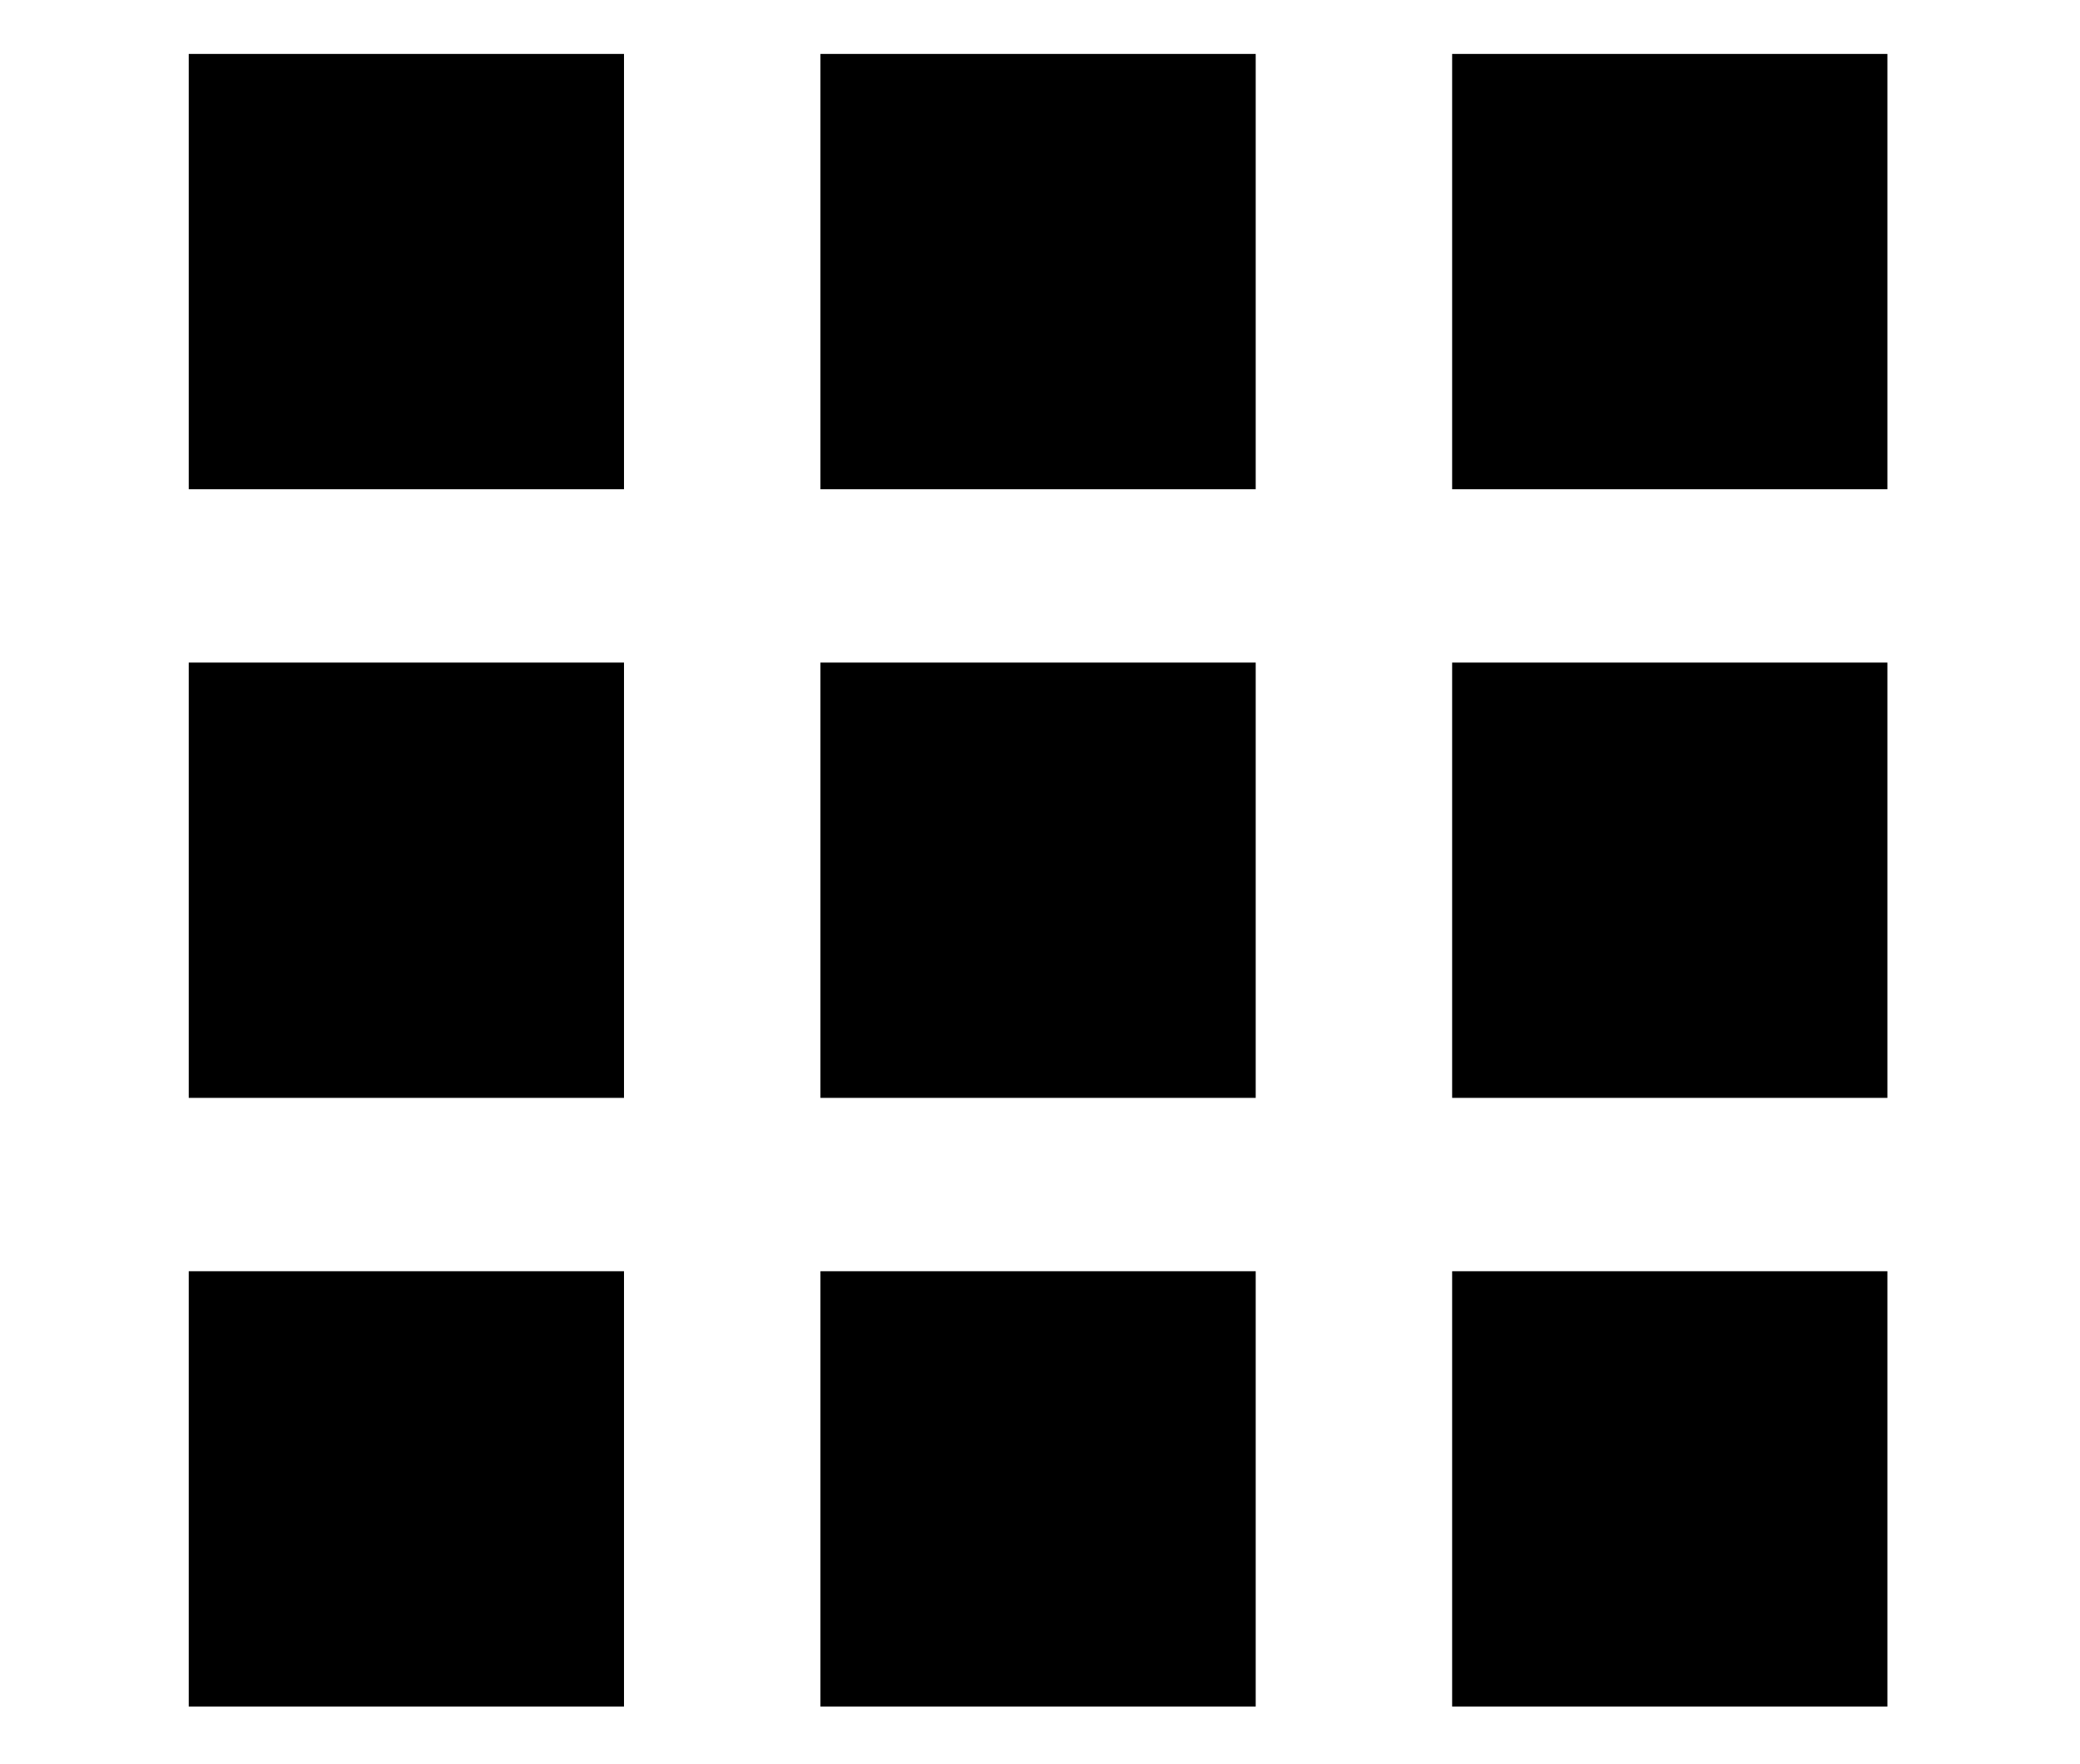
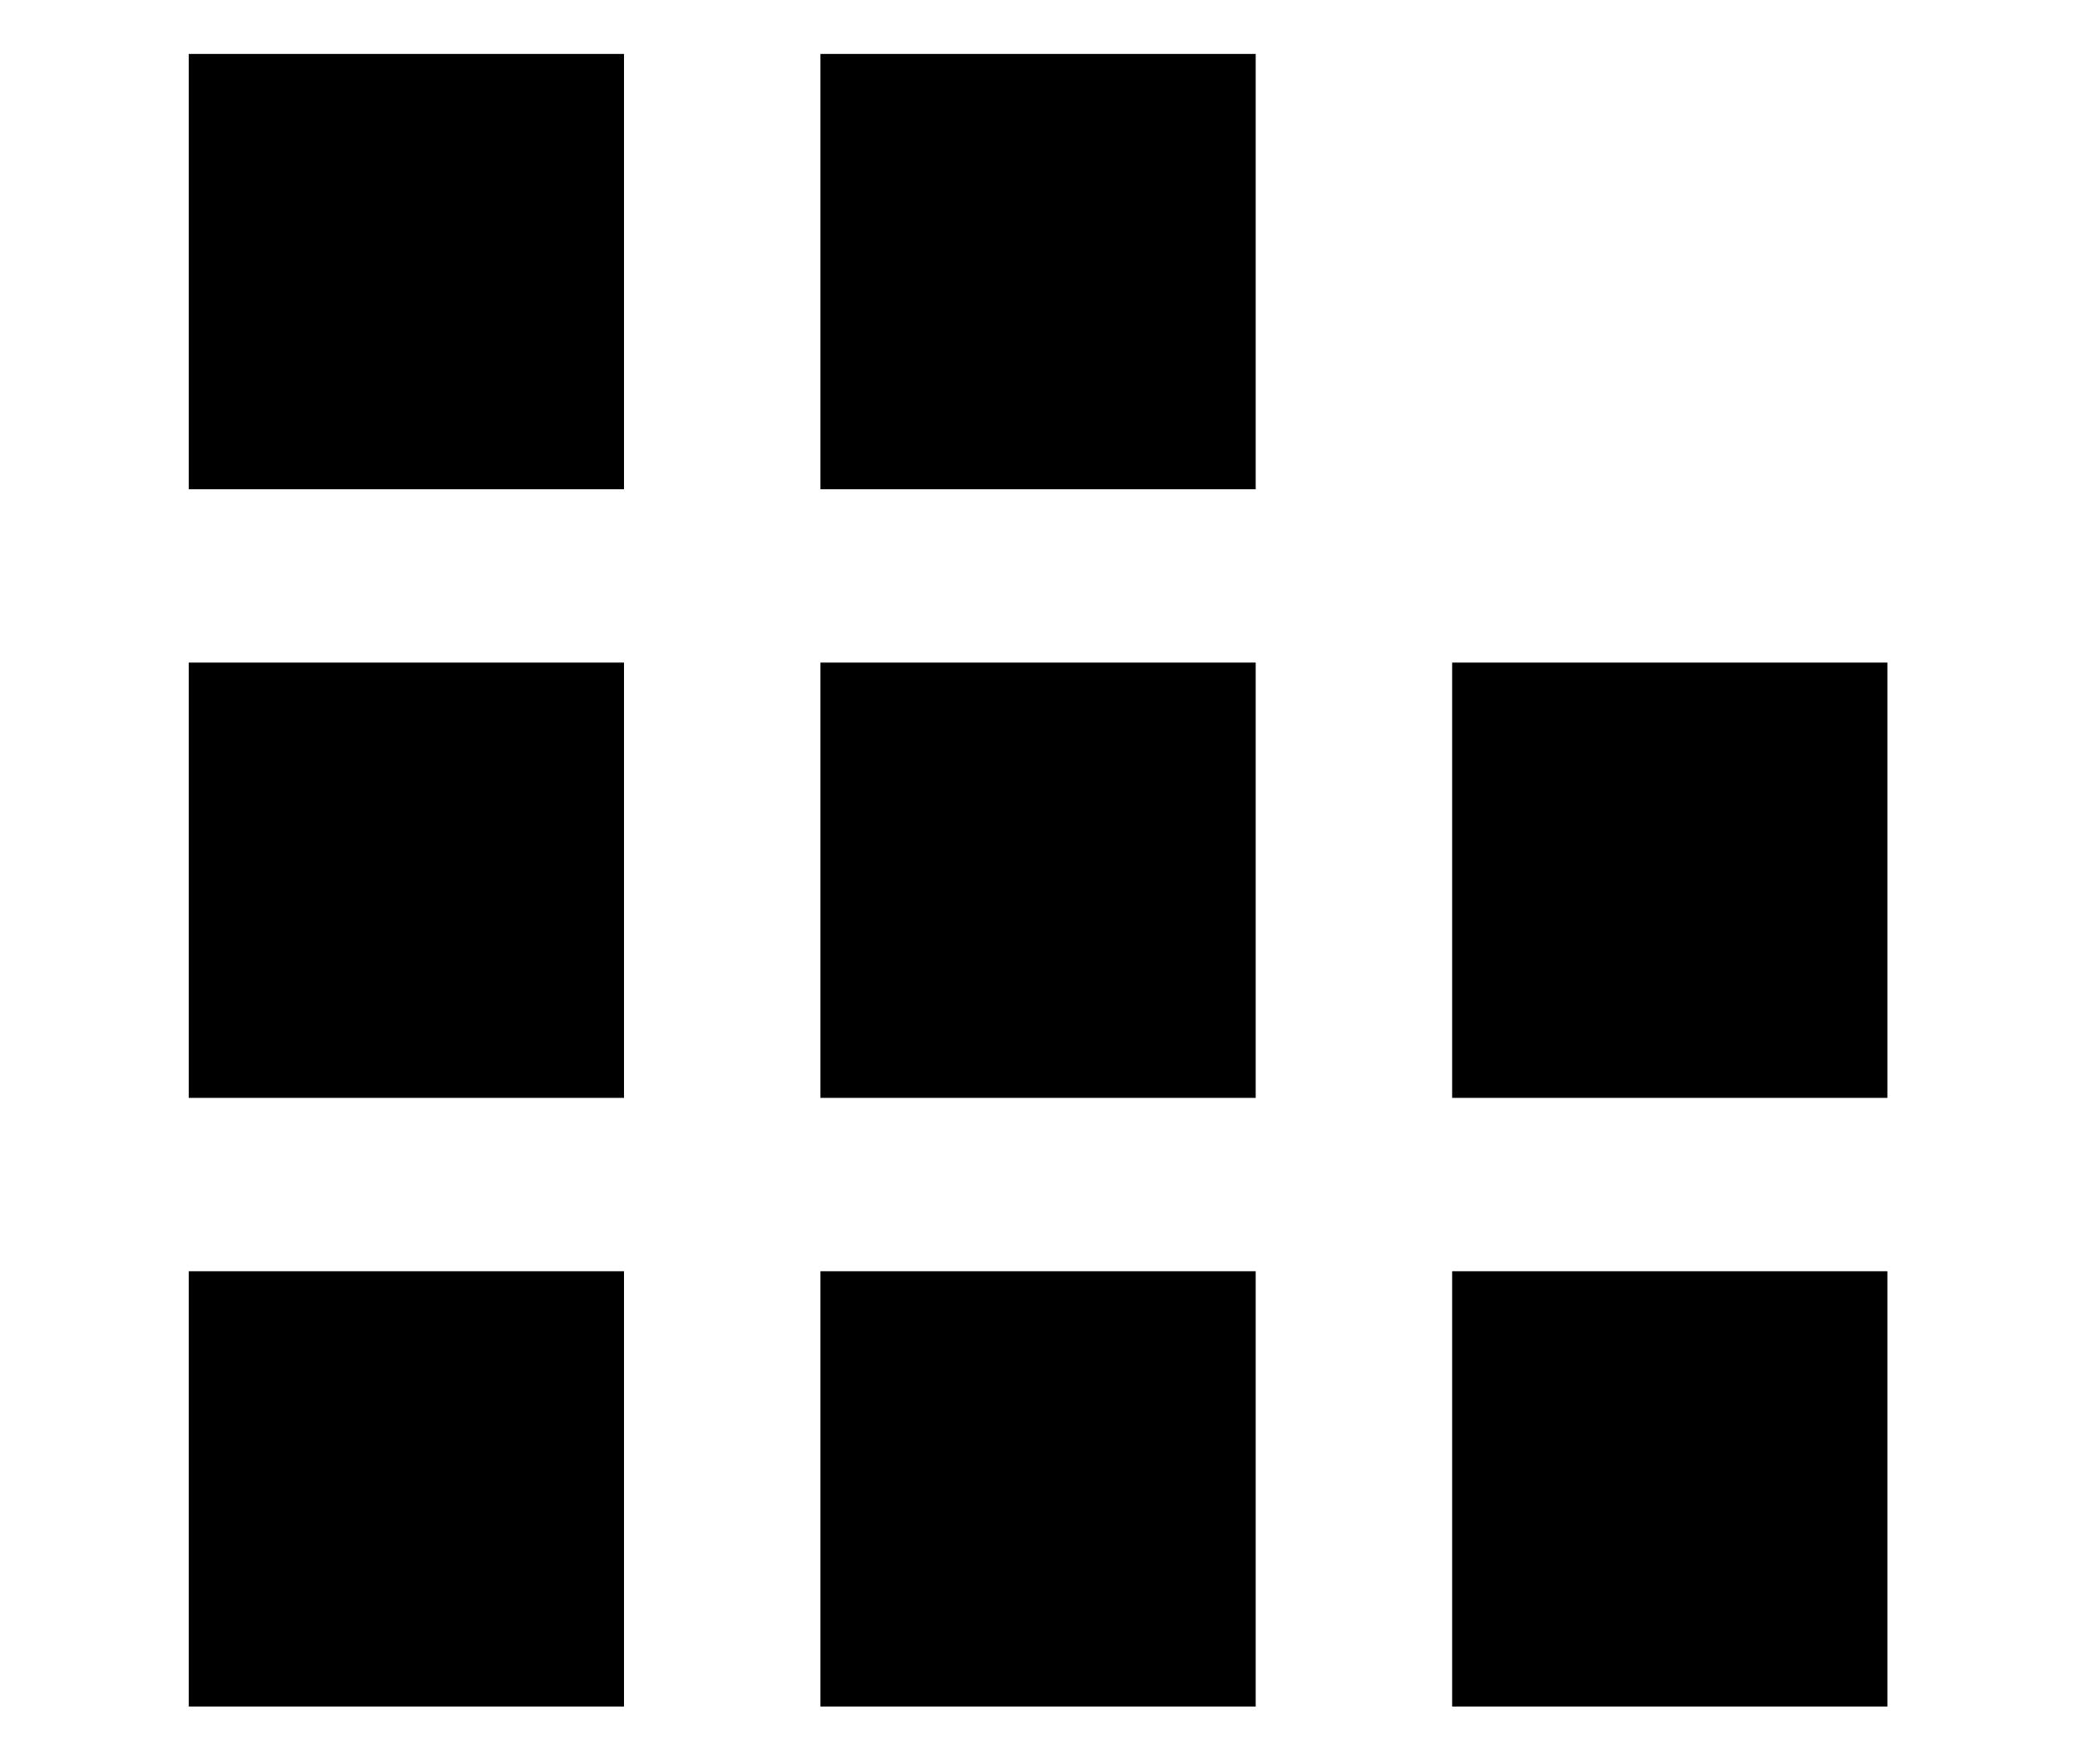
<svg xmlns="http://www.w3.org/2000/svg" version="1.1" id="Layer_1" x="0px" y="0px" viewBox="0 0 54 45.8" style="enable-background:new 0 0 54 45.8;" xml:space="preserve">
  <g>
    <rect x="4.9" y="1.4" width="11.3" height="11.3" />
    <rect x="21.3" y="1.4" width="11.3" height="11.3" />
-     <rect x="37.7" y="1.4" width="11.3" height="11.3" />
    <rect x="4.9" y="17.2" width="11.3" height="11.3" />
    <rect x="21.3" y="17.2" width="11.3" height="11.3" />
    <rect x="37.7" y="17.2" width="11.3" height="11.3" />
    <rect x="4.9" y="33" width="11.3" height="11.3" />
    <rect x="21.3" y="33" width="11.3" height="11.3" />
    <rect x="37.7" y="33" width="11.3" height="11.3" />
  </g>
</svg>